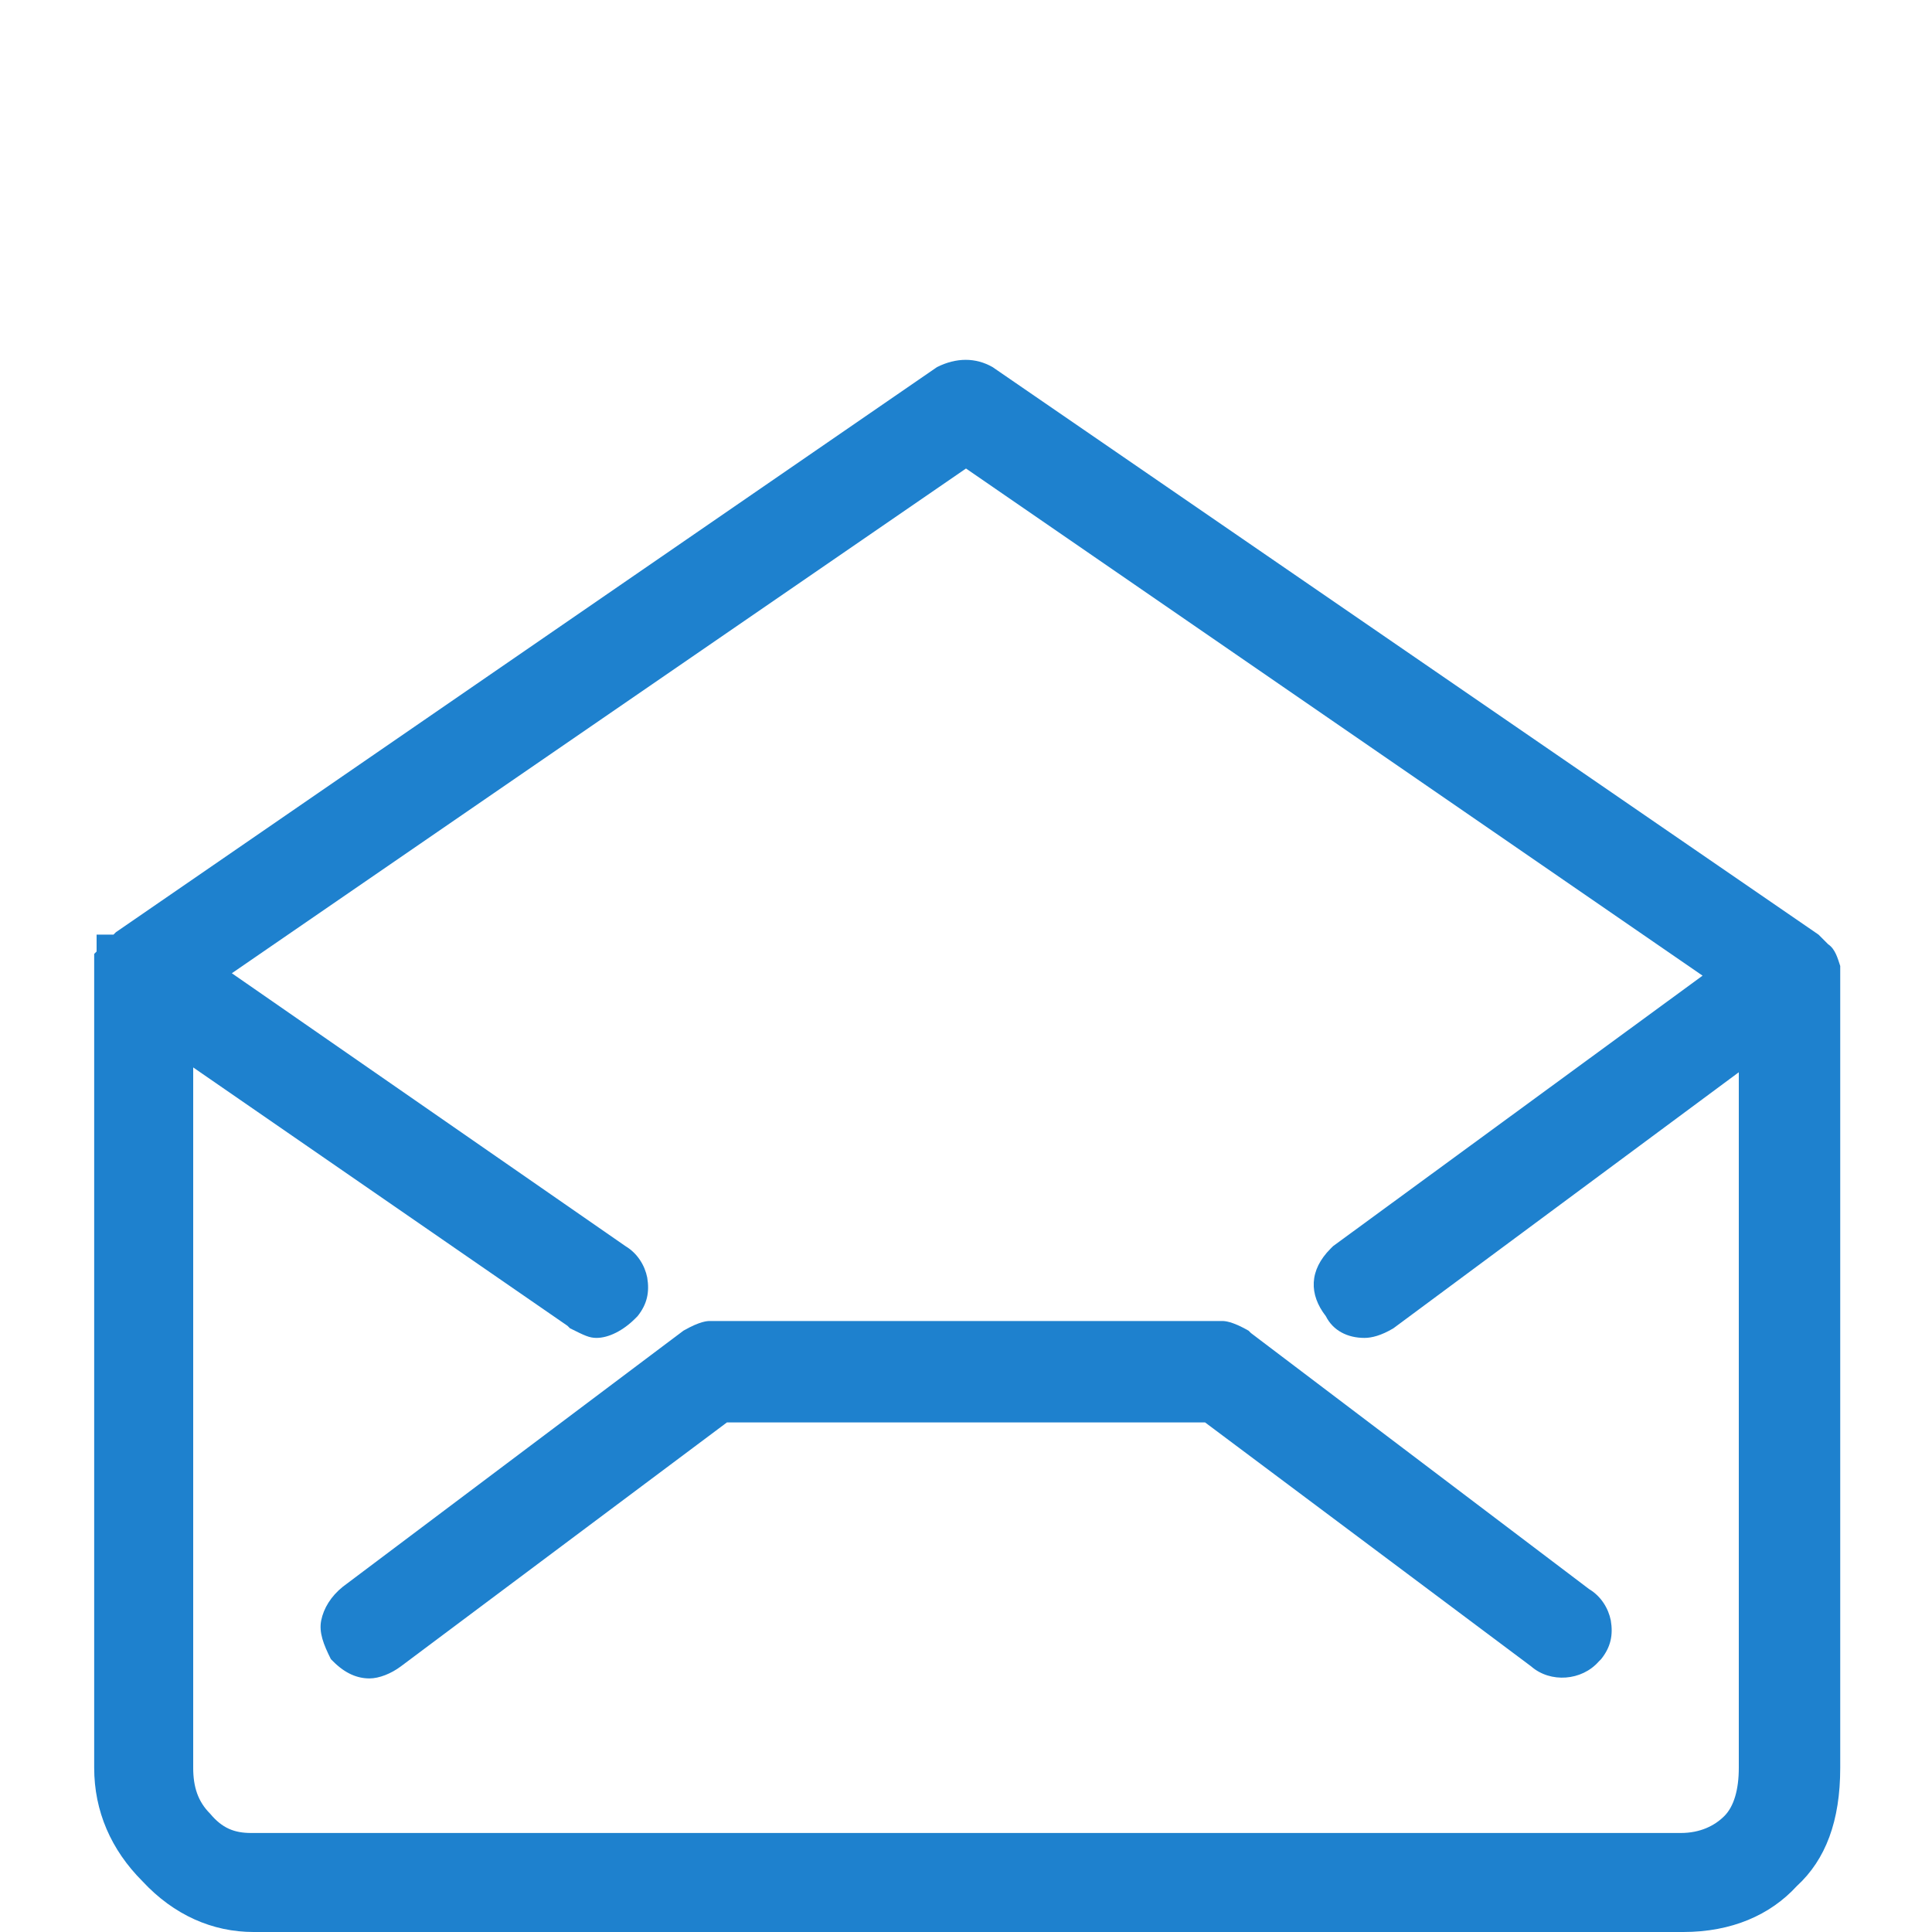
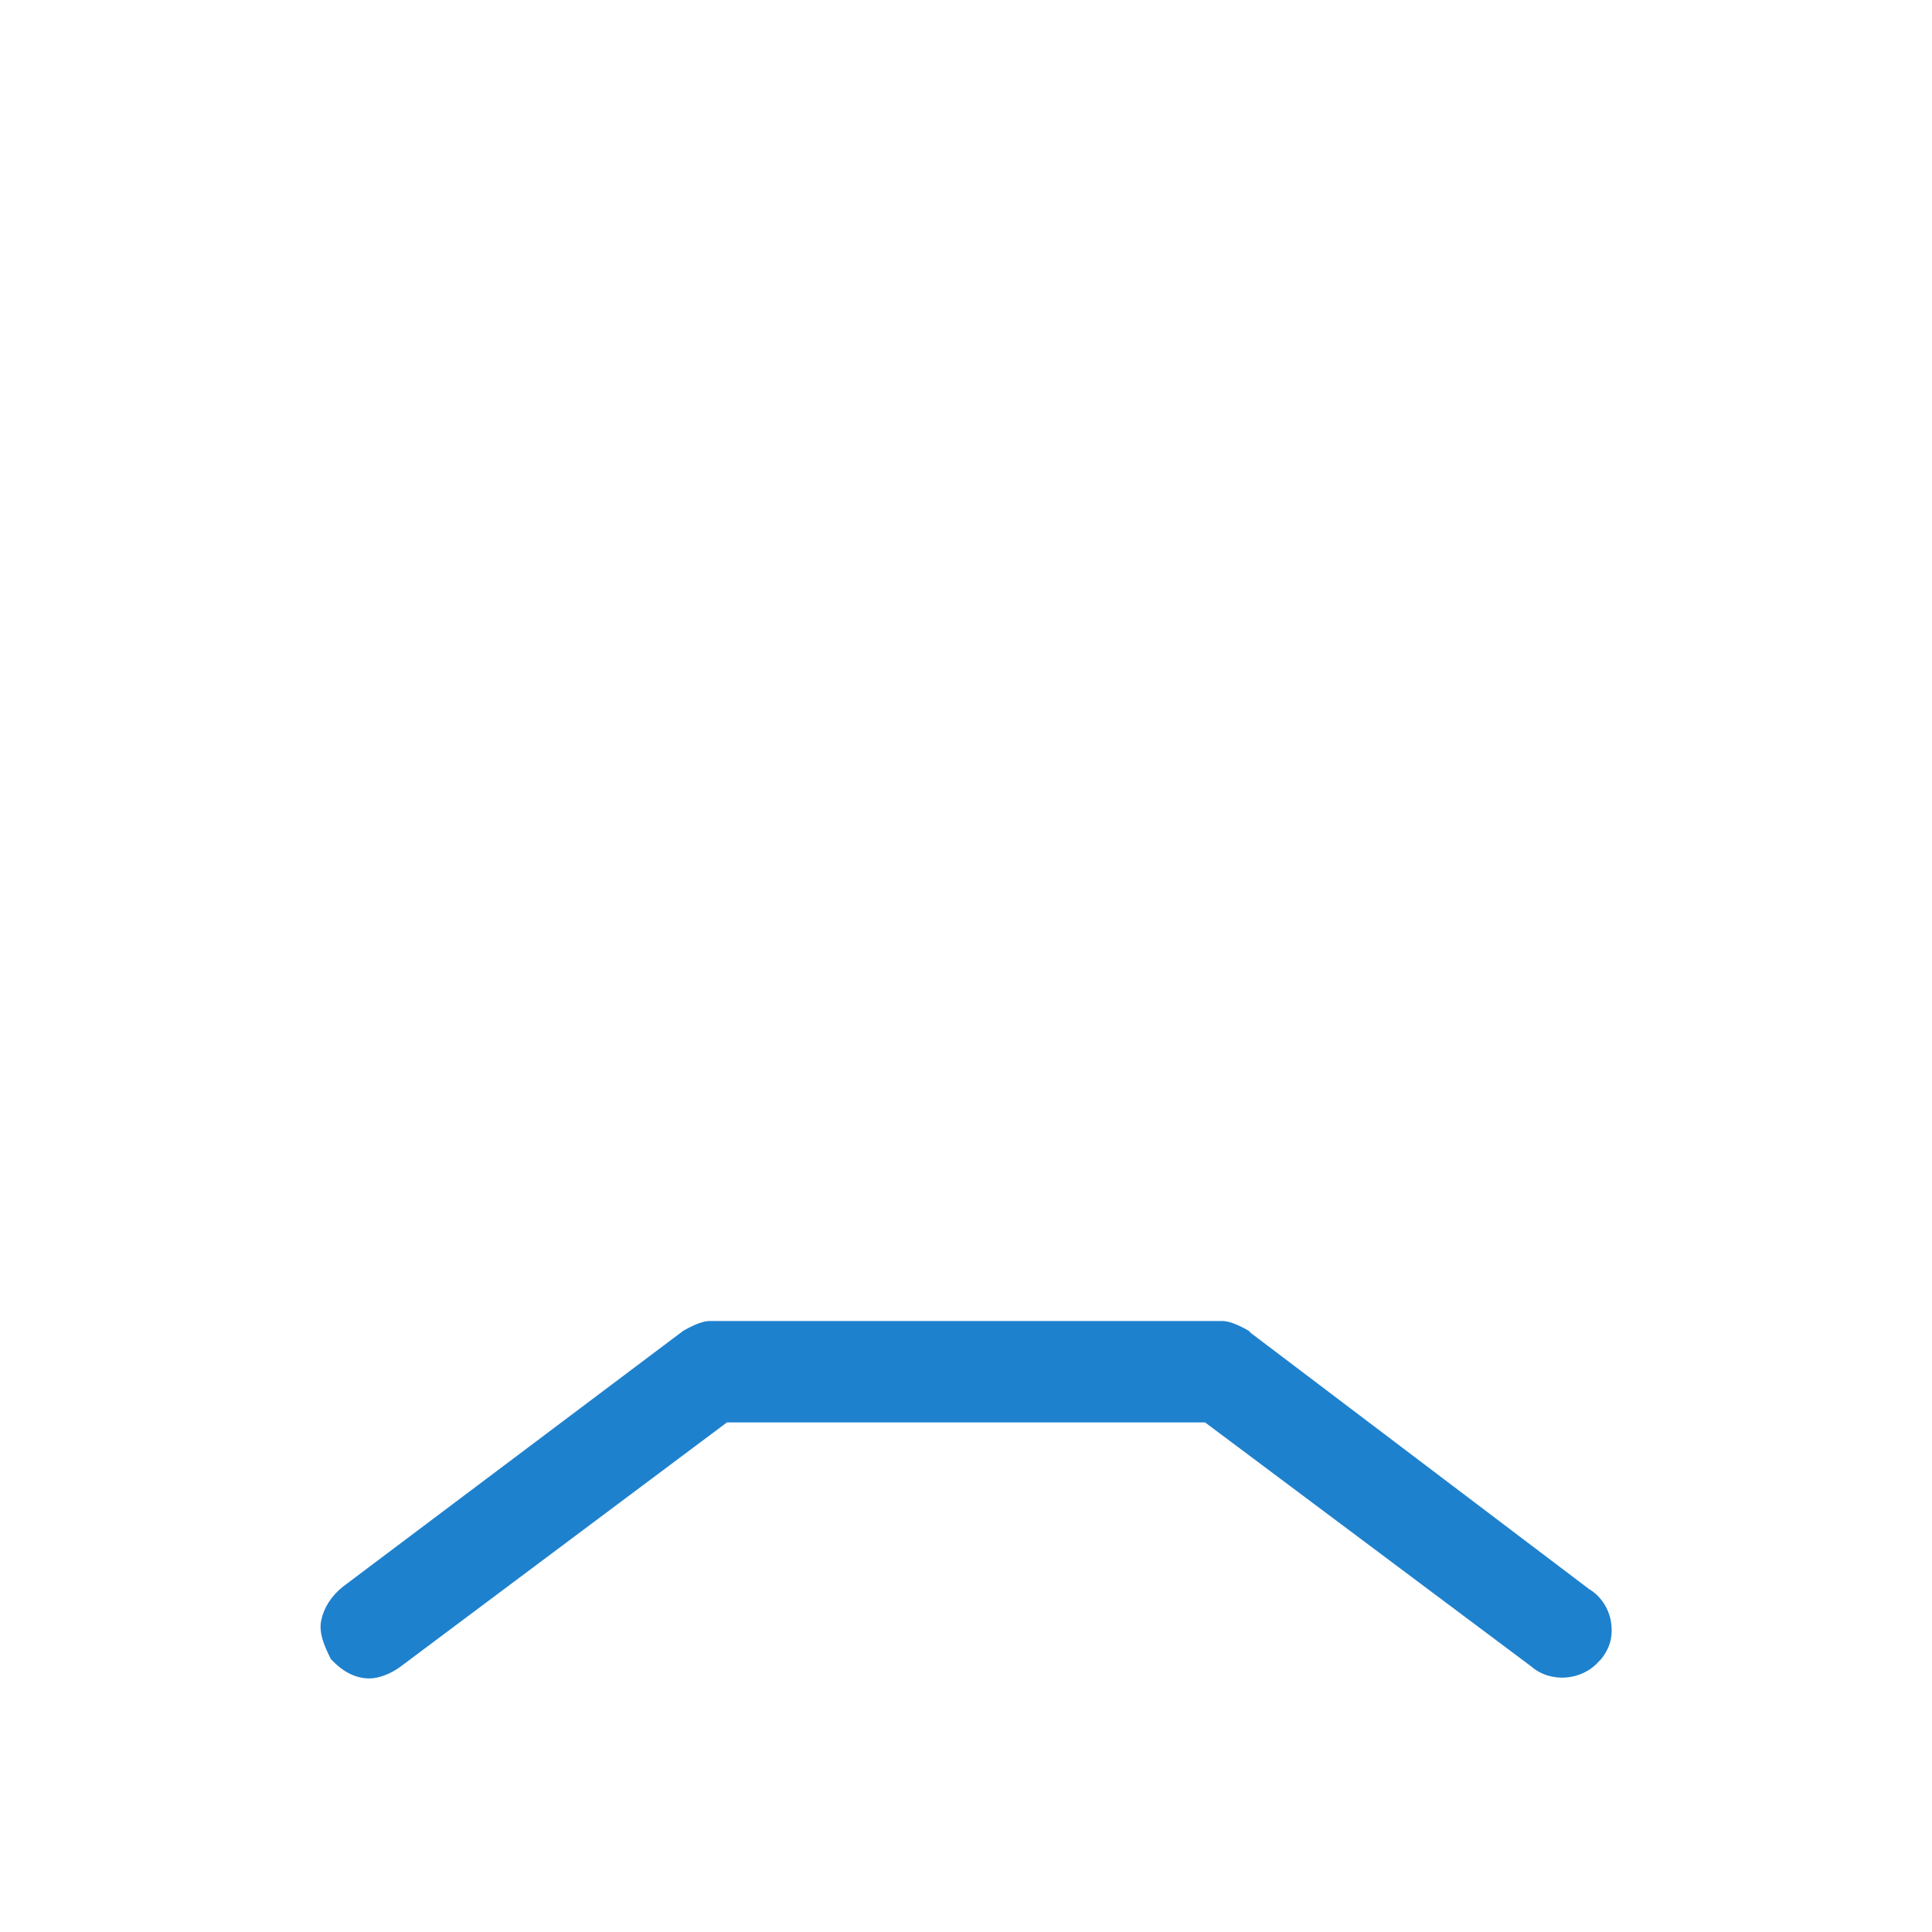
<svg xmlns="http://www.w3.org/2000/svg" version="1.1" id="Capa_1" x="0px" y="0px" viewBox="0 0 80 80" style="enable-background:new 0 0 80 80;" xml:space="preserve">
  <style type="text/css">
	.st0{fill:#1E81CE;}
</style>
  <g>
    <path class="st0" d="M13.3,67.1c-0.1,0.5,0.1,1,0.4,1.6l0.1,0.1c0.5,0.5,1,0.7,1.5,0.7c0.4,0,0.9-0.2,1.3-0.5l13.5-10.1h19.8   l13.5,10.1c0.8,0.7,2.1,0.6,2.8-0.2l0.1-0.1c0.4-0.5,0.5-1,0.4-1.6c-0.1-0.5-0.4-1-0.9-1.3l-14-10.6l-0.1-0.1   c-0.7-0.4-1-0.4-1.1-0.4H29.4c-0.1,0-0.4,0-1.1,0.4L14.2,65.7C13.7,66.1,13.4,66.6,13.3,67.1z" />
-     <path class="st0" d="M75.7,39.1l-0.4-0.4L41.1,15.2c-0.7-0.4-1.5-0.4-2.3,0l-34,23.4l-0.1,0.1l-0.7,0v0.7l-0.1,0.1v33.7   c0,1.8,0.7,3.4,2,4.7c1.3,1.4,2.9,2.1,4.6,2.1h59.2c2,0,3.6-0.7,4.7-1.9c1.2-1.1,1.8-2.7,1.8-4.9V40C76.1,39.7,76,39.3,75.7,39.1z    M26.3,54.6l0.1-0.1c0.4-0.5,0.5-1,0.4-1.6c-0.1-0.5-0.4-1-0.9-1.3L9.6,40.3L40,19.4l30.5,21L55.2,51.6l-0.1,0.1   c-0.9,0.9-0.9,1.9-0.2,2.8c0.3,0.6,0.9,0.9,1.6,0.9c0.3,0,0.7-0.1,1.2-0.4L72,44.4v28.8c0,0.9-0.2,1.6-0.6,2   c-0.4,0.4-1,0.7-1.8,0.7H10.4c-0.7,0-1.2-0.2-1.7-0.8C8.2,74.6,8,74,8,73.2v-29l15.5,10.7l0.1,0.1c0.6,0.3,0.8,0.4,1.1,0.4   C25.2,55.4,25.8,55.1,26.3,54.6z" />
  </g>
</svg>